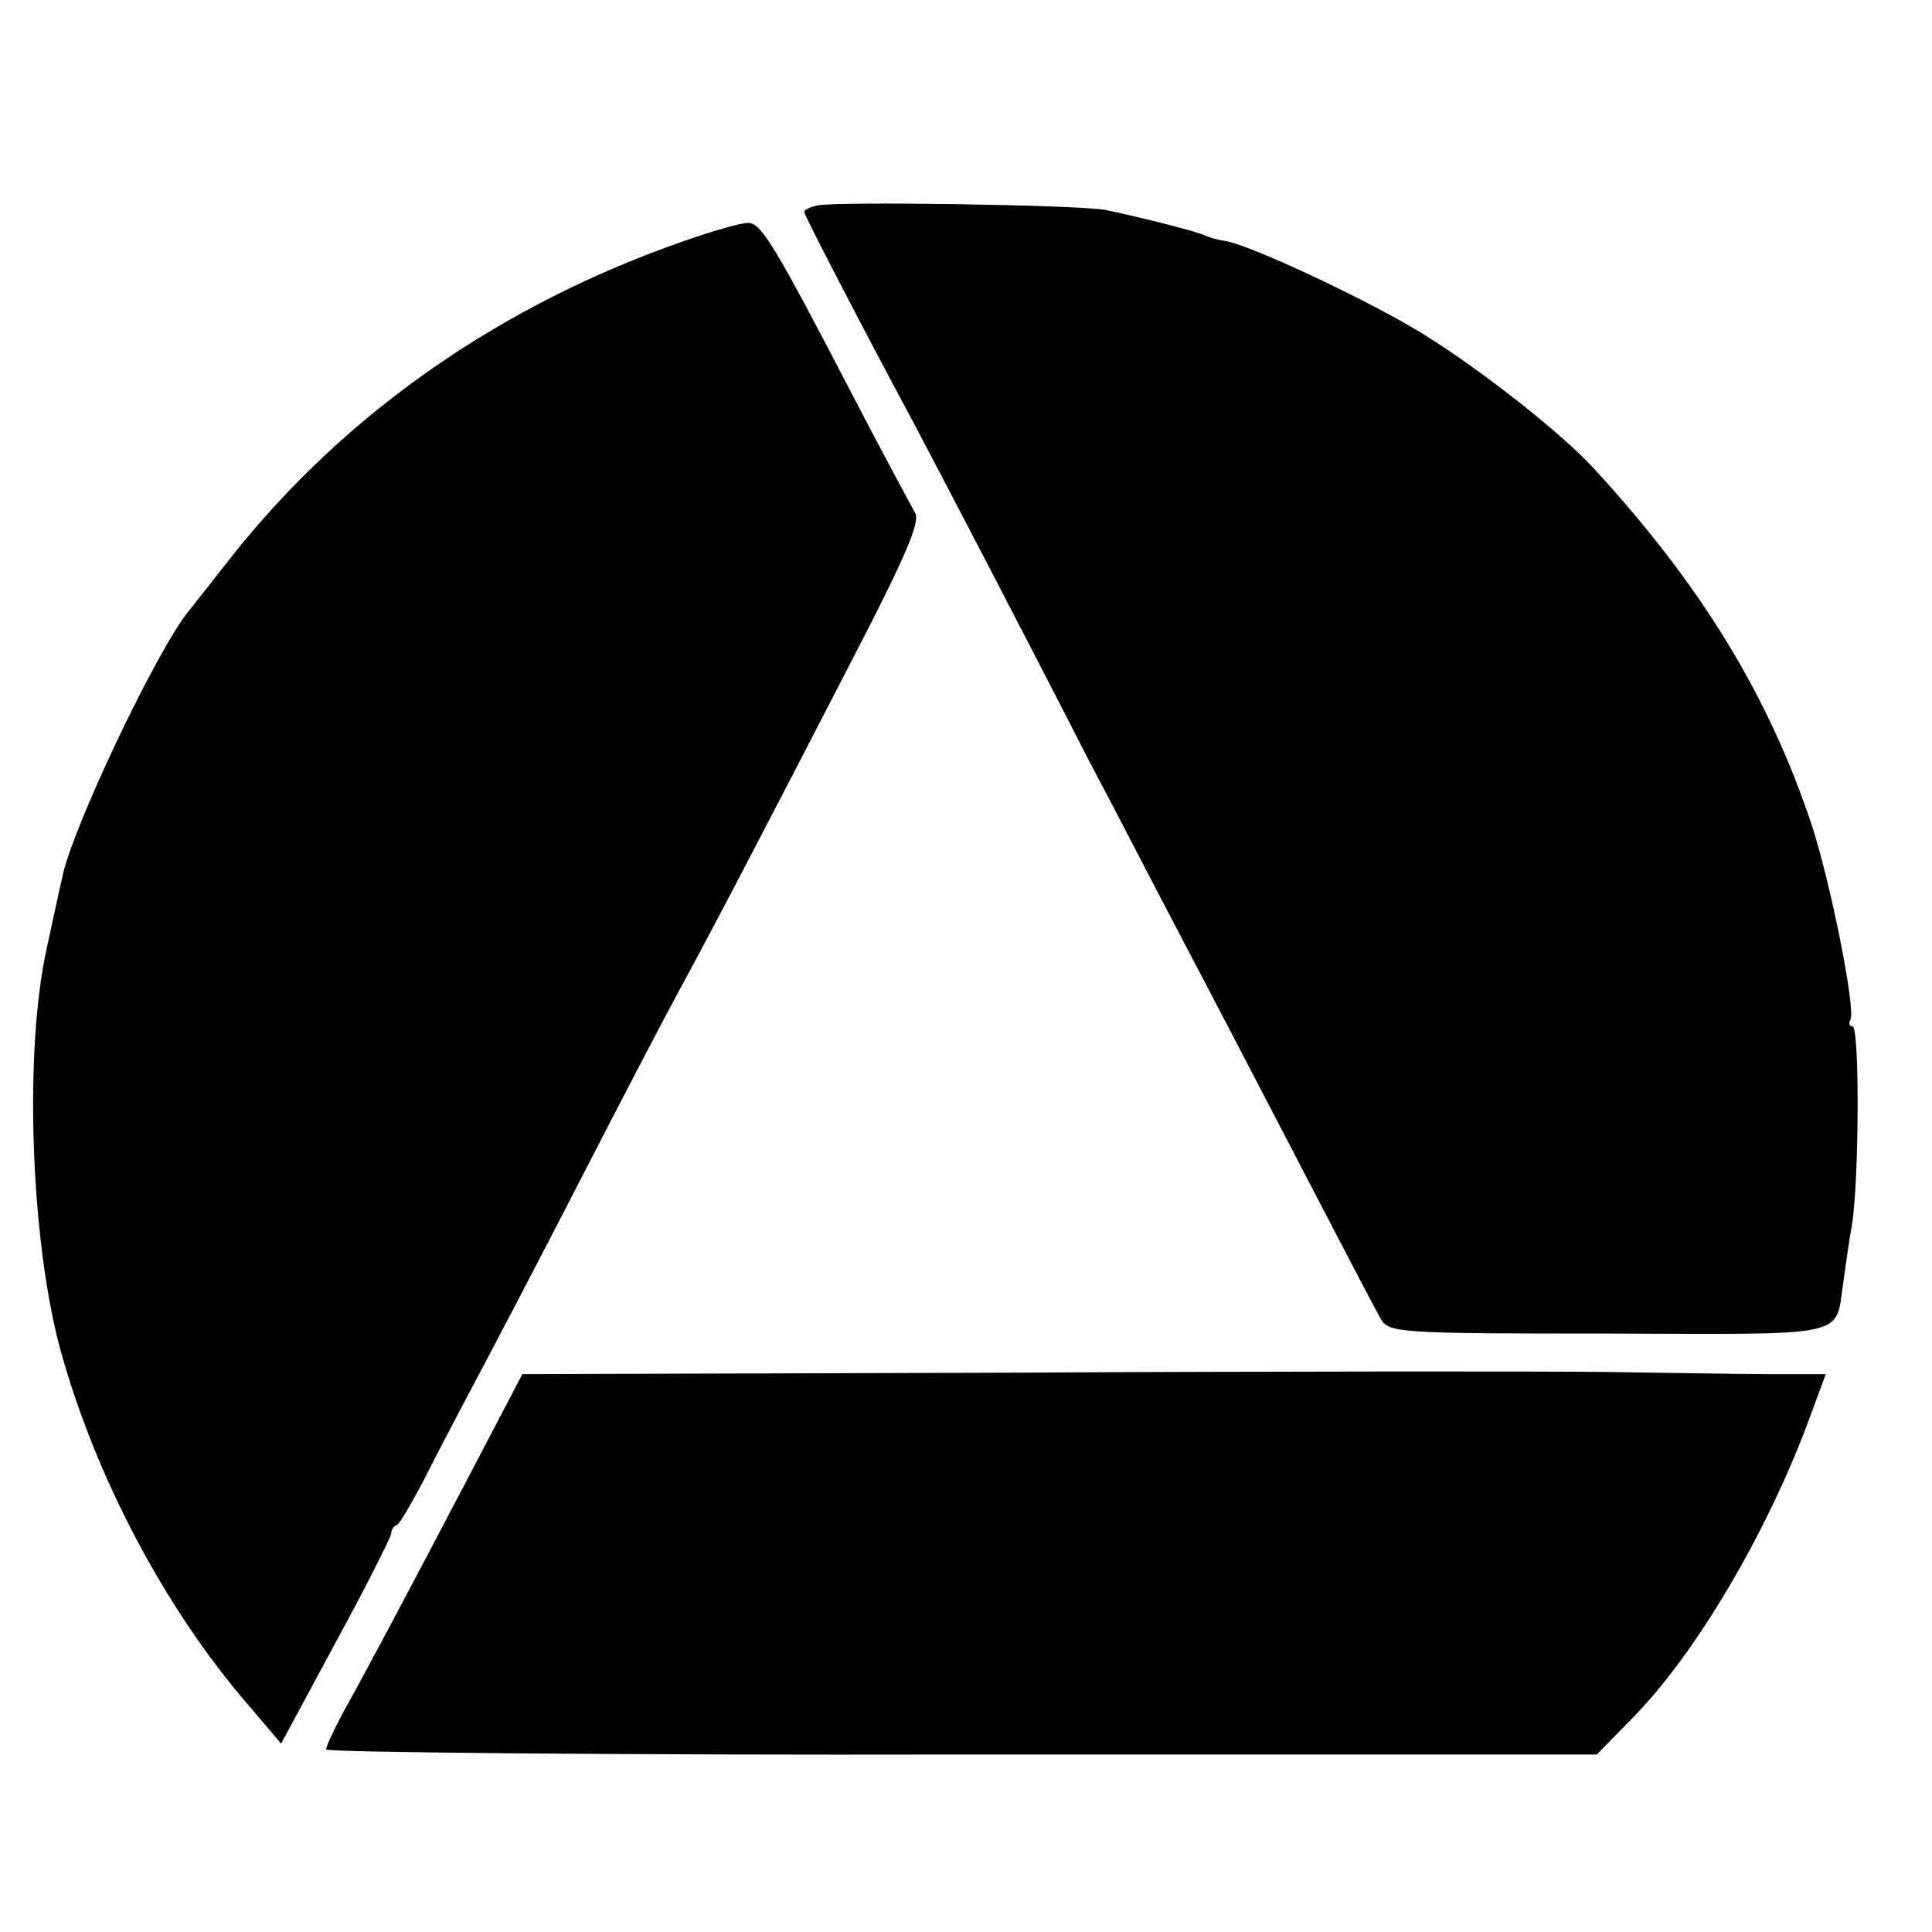
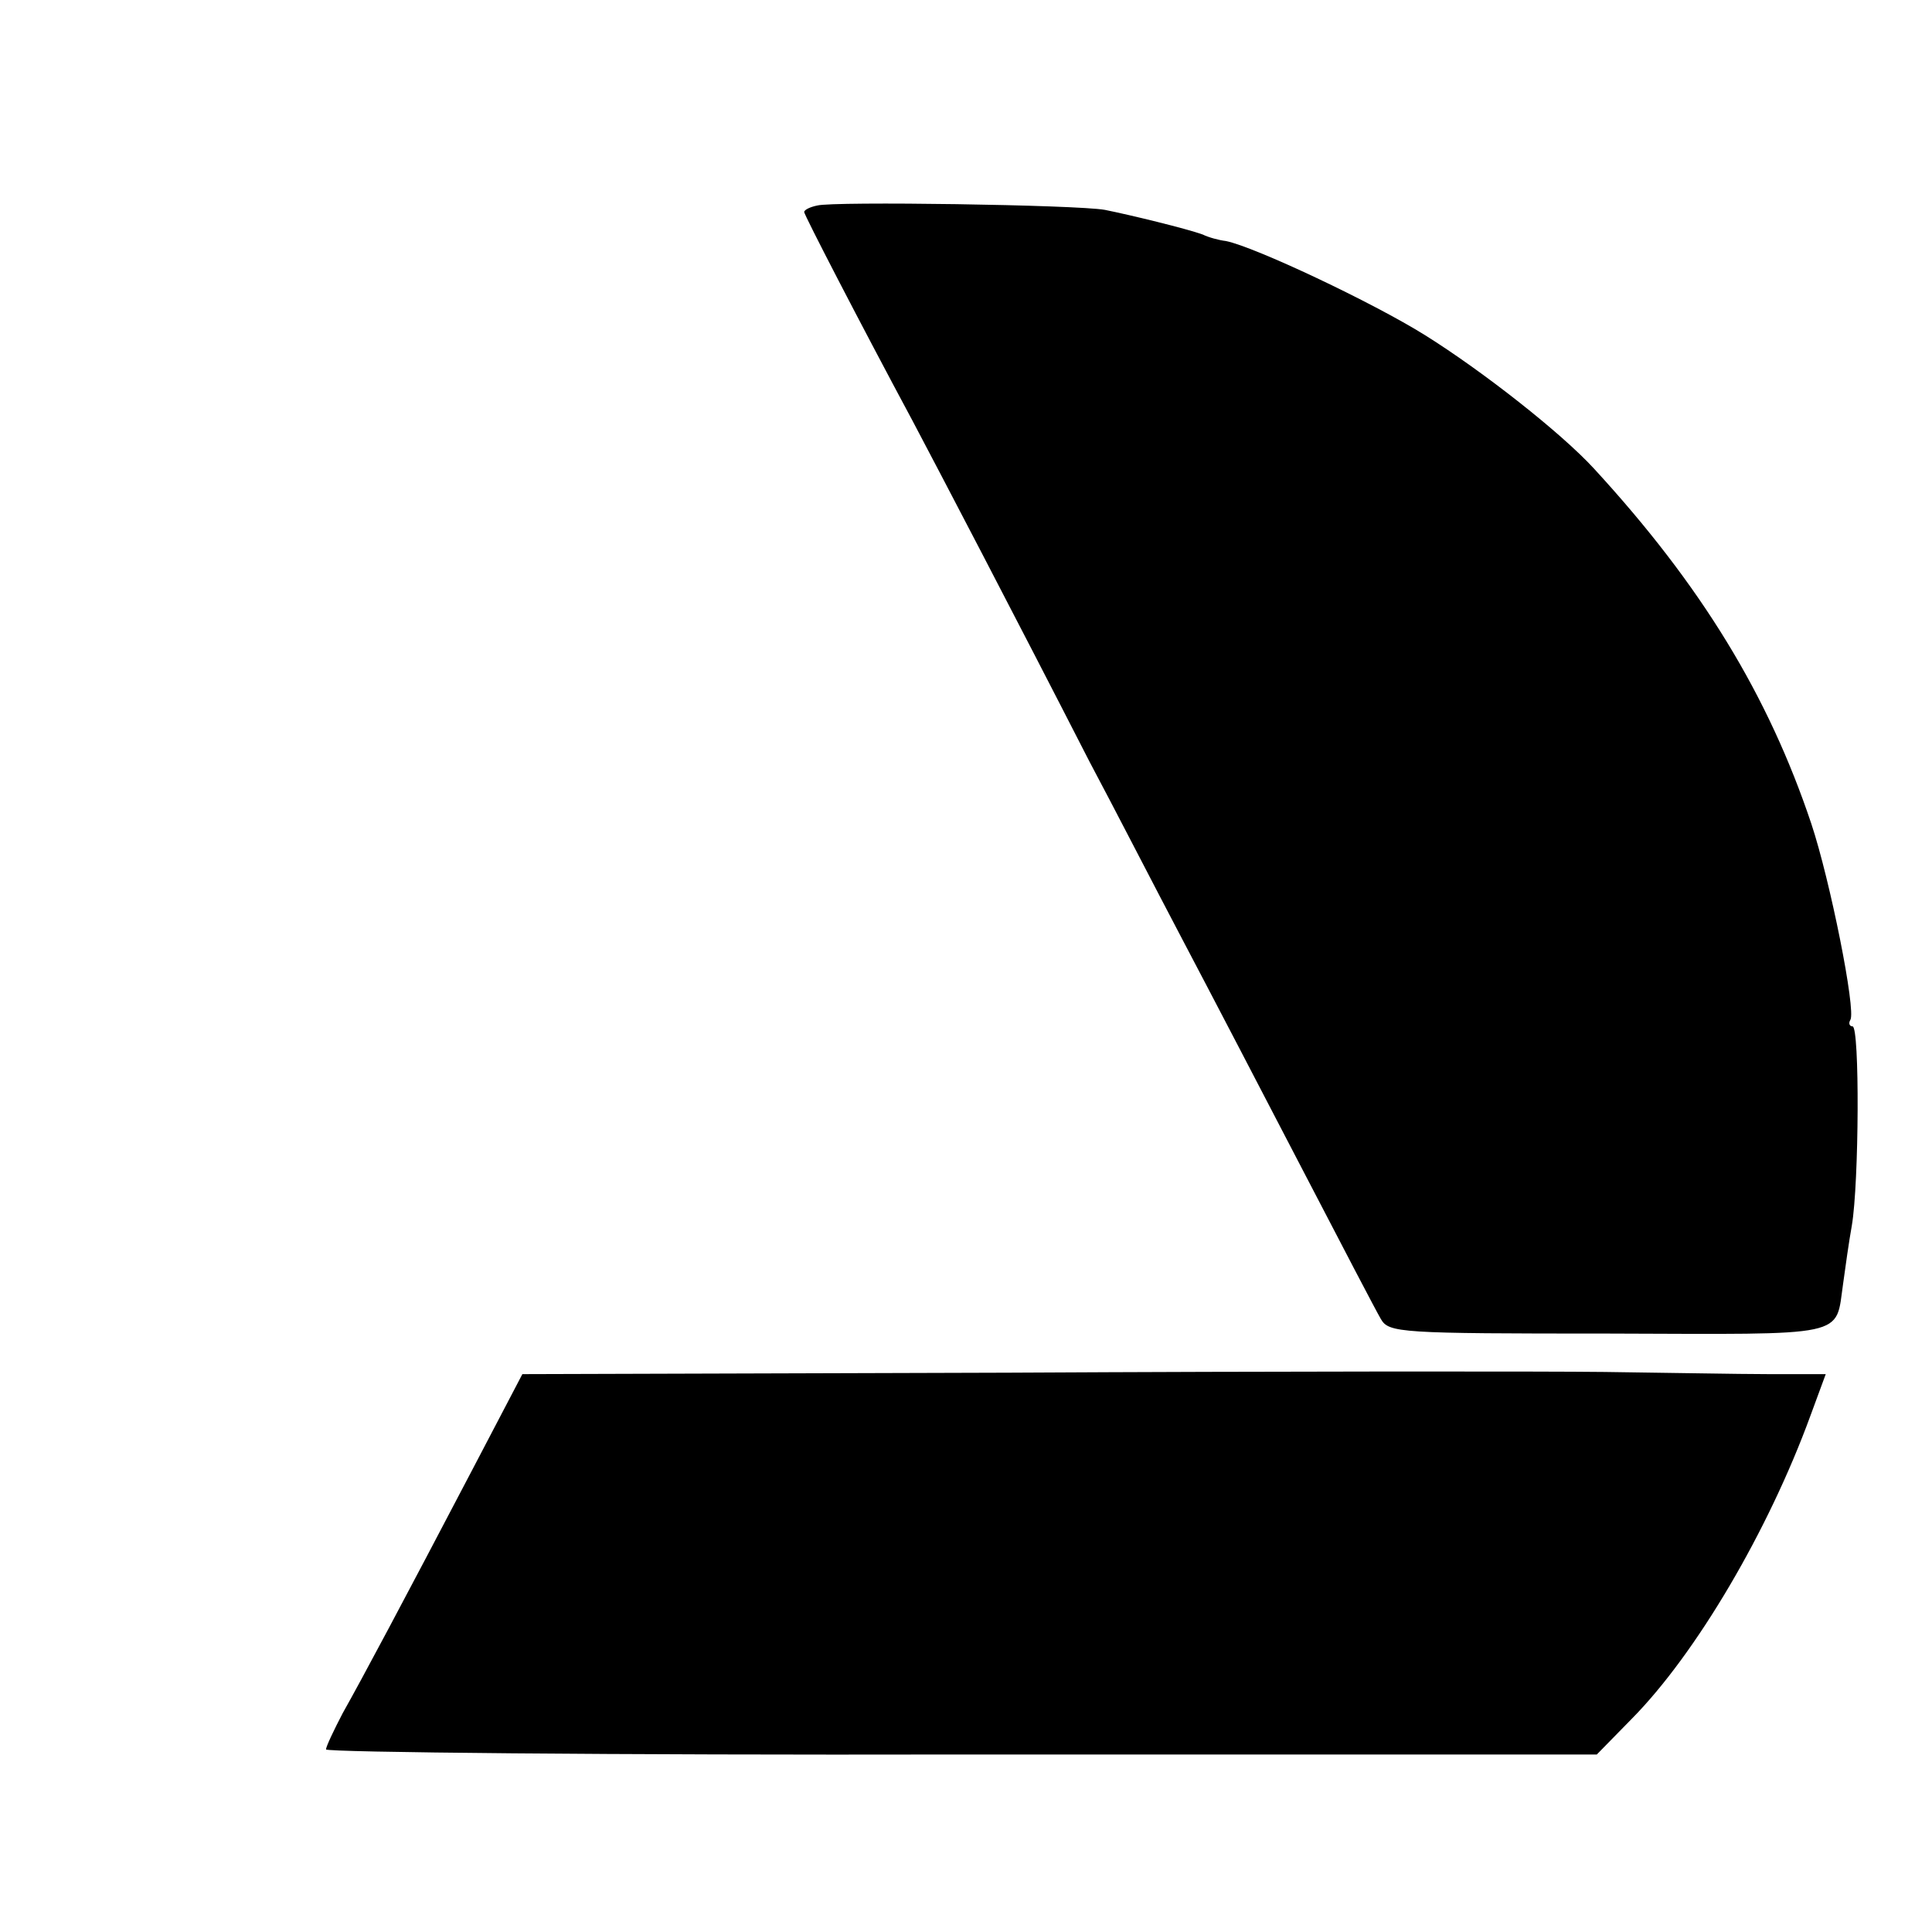
<svg xmlns="http://www.w3.org/2000/svg" version="1.0" width="16pt" height="16pt" viewBox="0 0 16 16" preserveAspectRatio="xMidYMid meet">
  <g transform="translate(0,16) scale(0.006,-0.006)" fill="#000000" stroke="none">
    <path d="M1128 2383 c-10 -2 -18 -6 -18 -9 0 -4 77 -153 150 -289 37 -70 138 -263 244 -470 32 -60 89 -171 128 -245 39 -74 114 -218 167 -320 53 -102 101 -194 107 -204 11 -19 26 -20 314 -20 335 -1 313 -6 324 69 3 22 8 58 12 80 10 59 11 275 1 275 -4 0 -6 4 -3 9 8 13 -28 193 -54 271 -59 176 -151 328 -300 490 -45 49 -153 134 -233 184 -72 45 -235 122 -275 130 -9 1 -24 5 -32 9 -22 8 -100 27 -135 34 -39 7 -375 12 -397 6z" />
-     <path d="M947 2335 c-255 -88 -472 -239 -630 -440 -26 -33 -51 -65 -56 -71 -45 -55 -162 -302 -175 -368 -3 -12 -12 -55 -21 -96 -32 -141 -23 -403 18 -555 48 -175 144 -358 260 -492 l45 -53 76 141 c42 77 76 145 76 149 0 5 3 10 8 12 4 2 19 28 35 58 15 30 48 93 73 140 25 47 91 173 146 280 55 107 115 222 133 255 49 90 121 228 235 449 79 152 101 203 93 215 -5 9 -43 79 -83 156 -112 216 -130 245 -148 244 -9 0 -48 -11 -85 -24z" />
    <path d="M1393 772 l-672 -2 -67 -128 c-99 -189 -154 -292 -181 -340 -12 -23 -23 -46 -23 -50 0 -4 395 -8 877 -7 l877 0 48 49 c89 90 189 260 247 419 l21 57 -78 0 c-42 0 -144 2 -227 3 -82 1 -452 1 -822 -1z" />
  </g>
</svg>